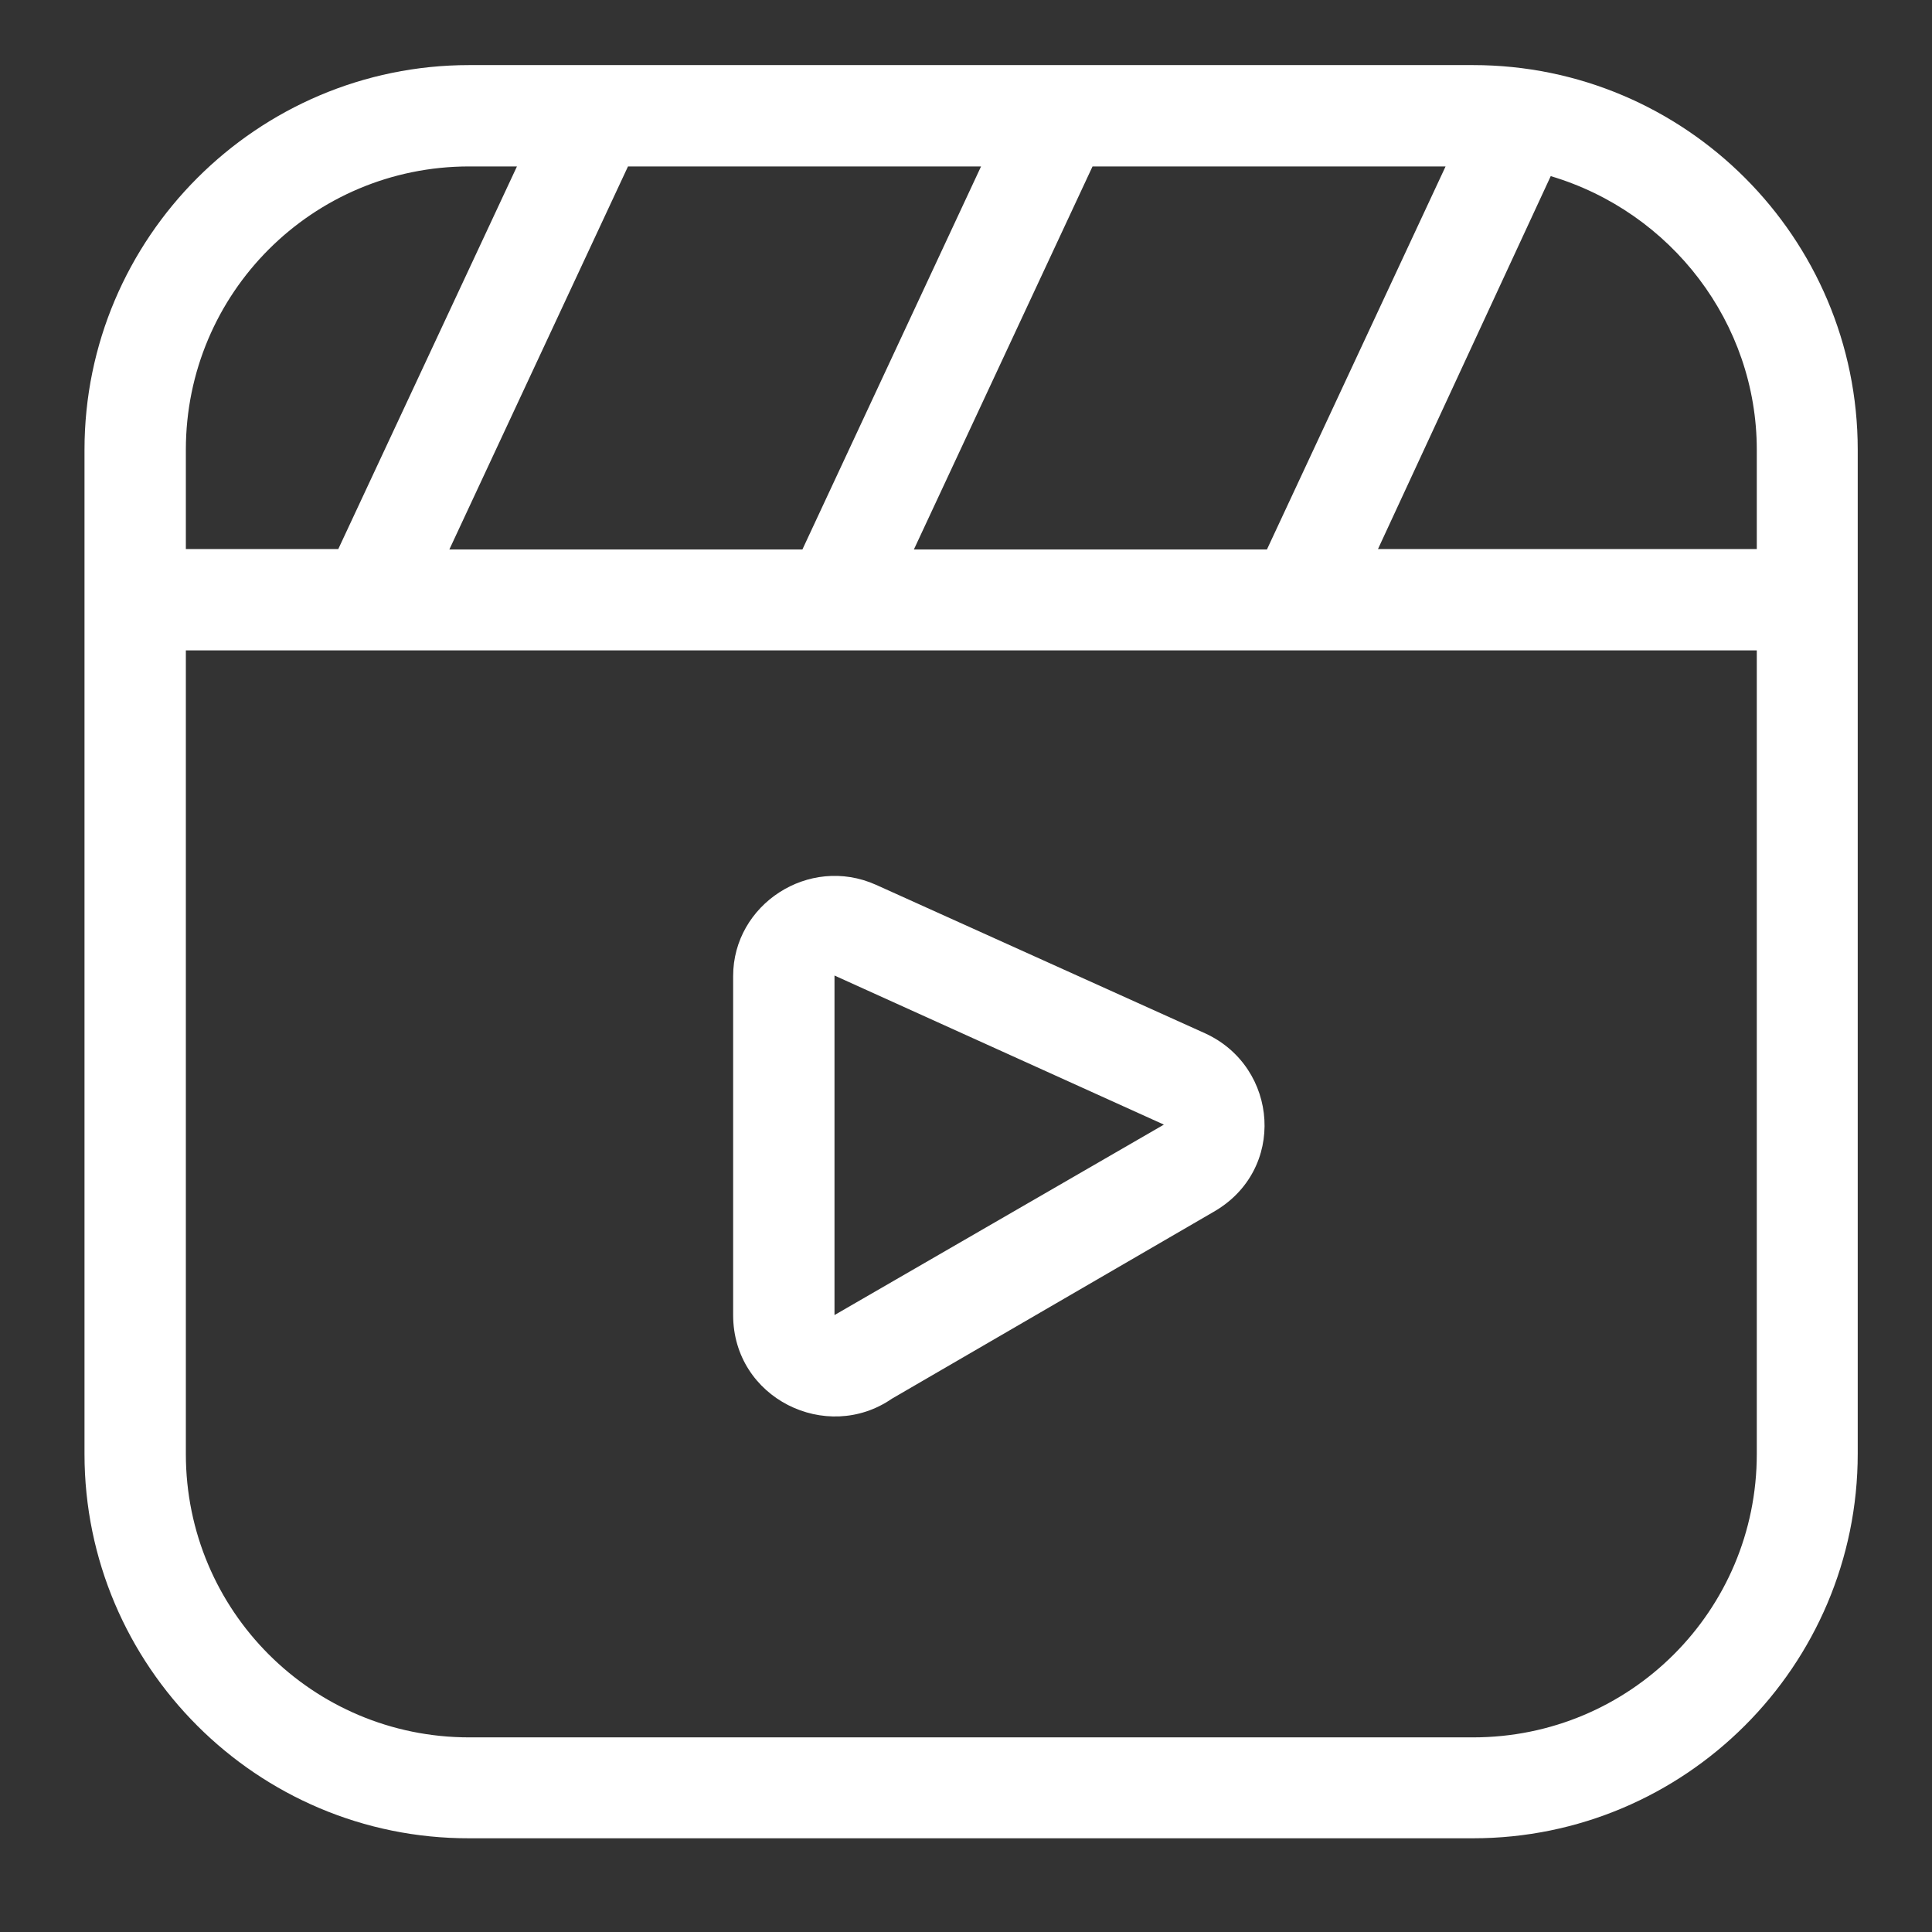
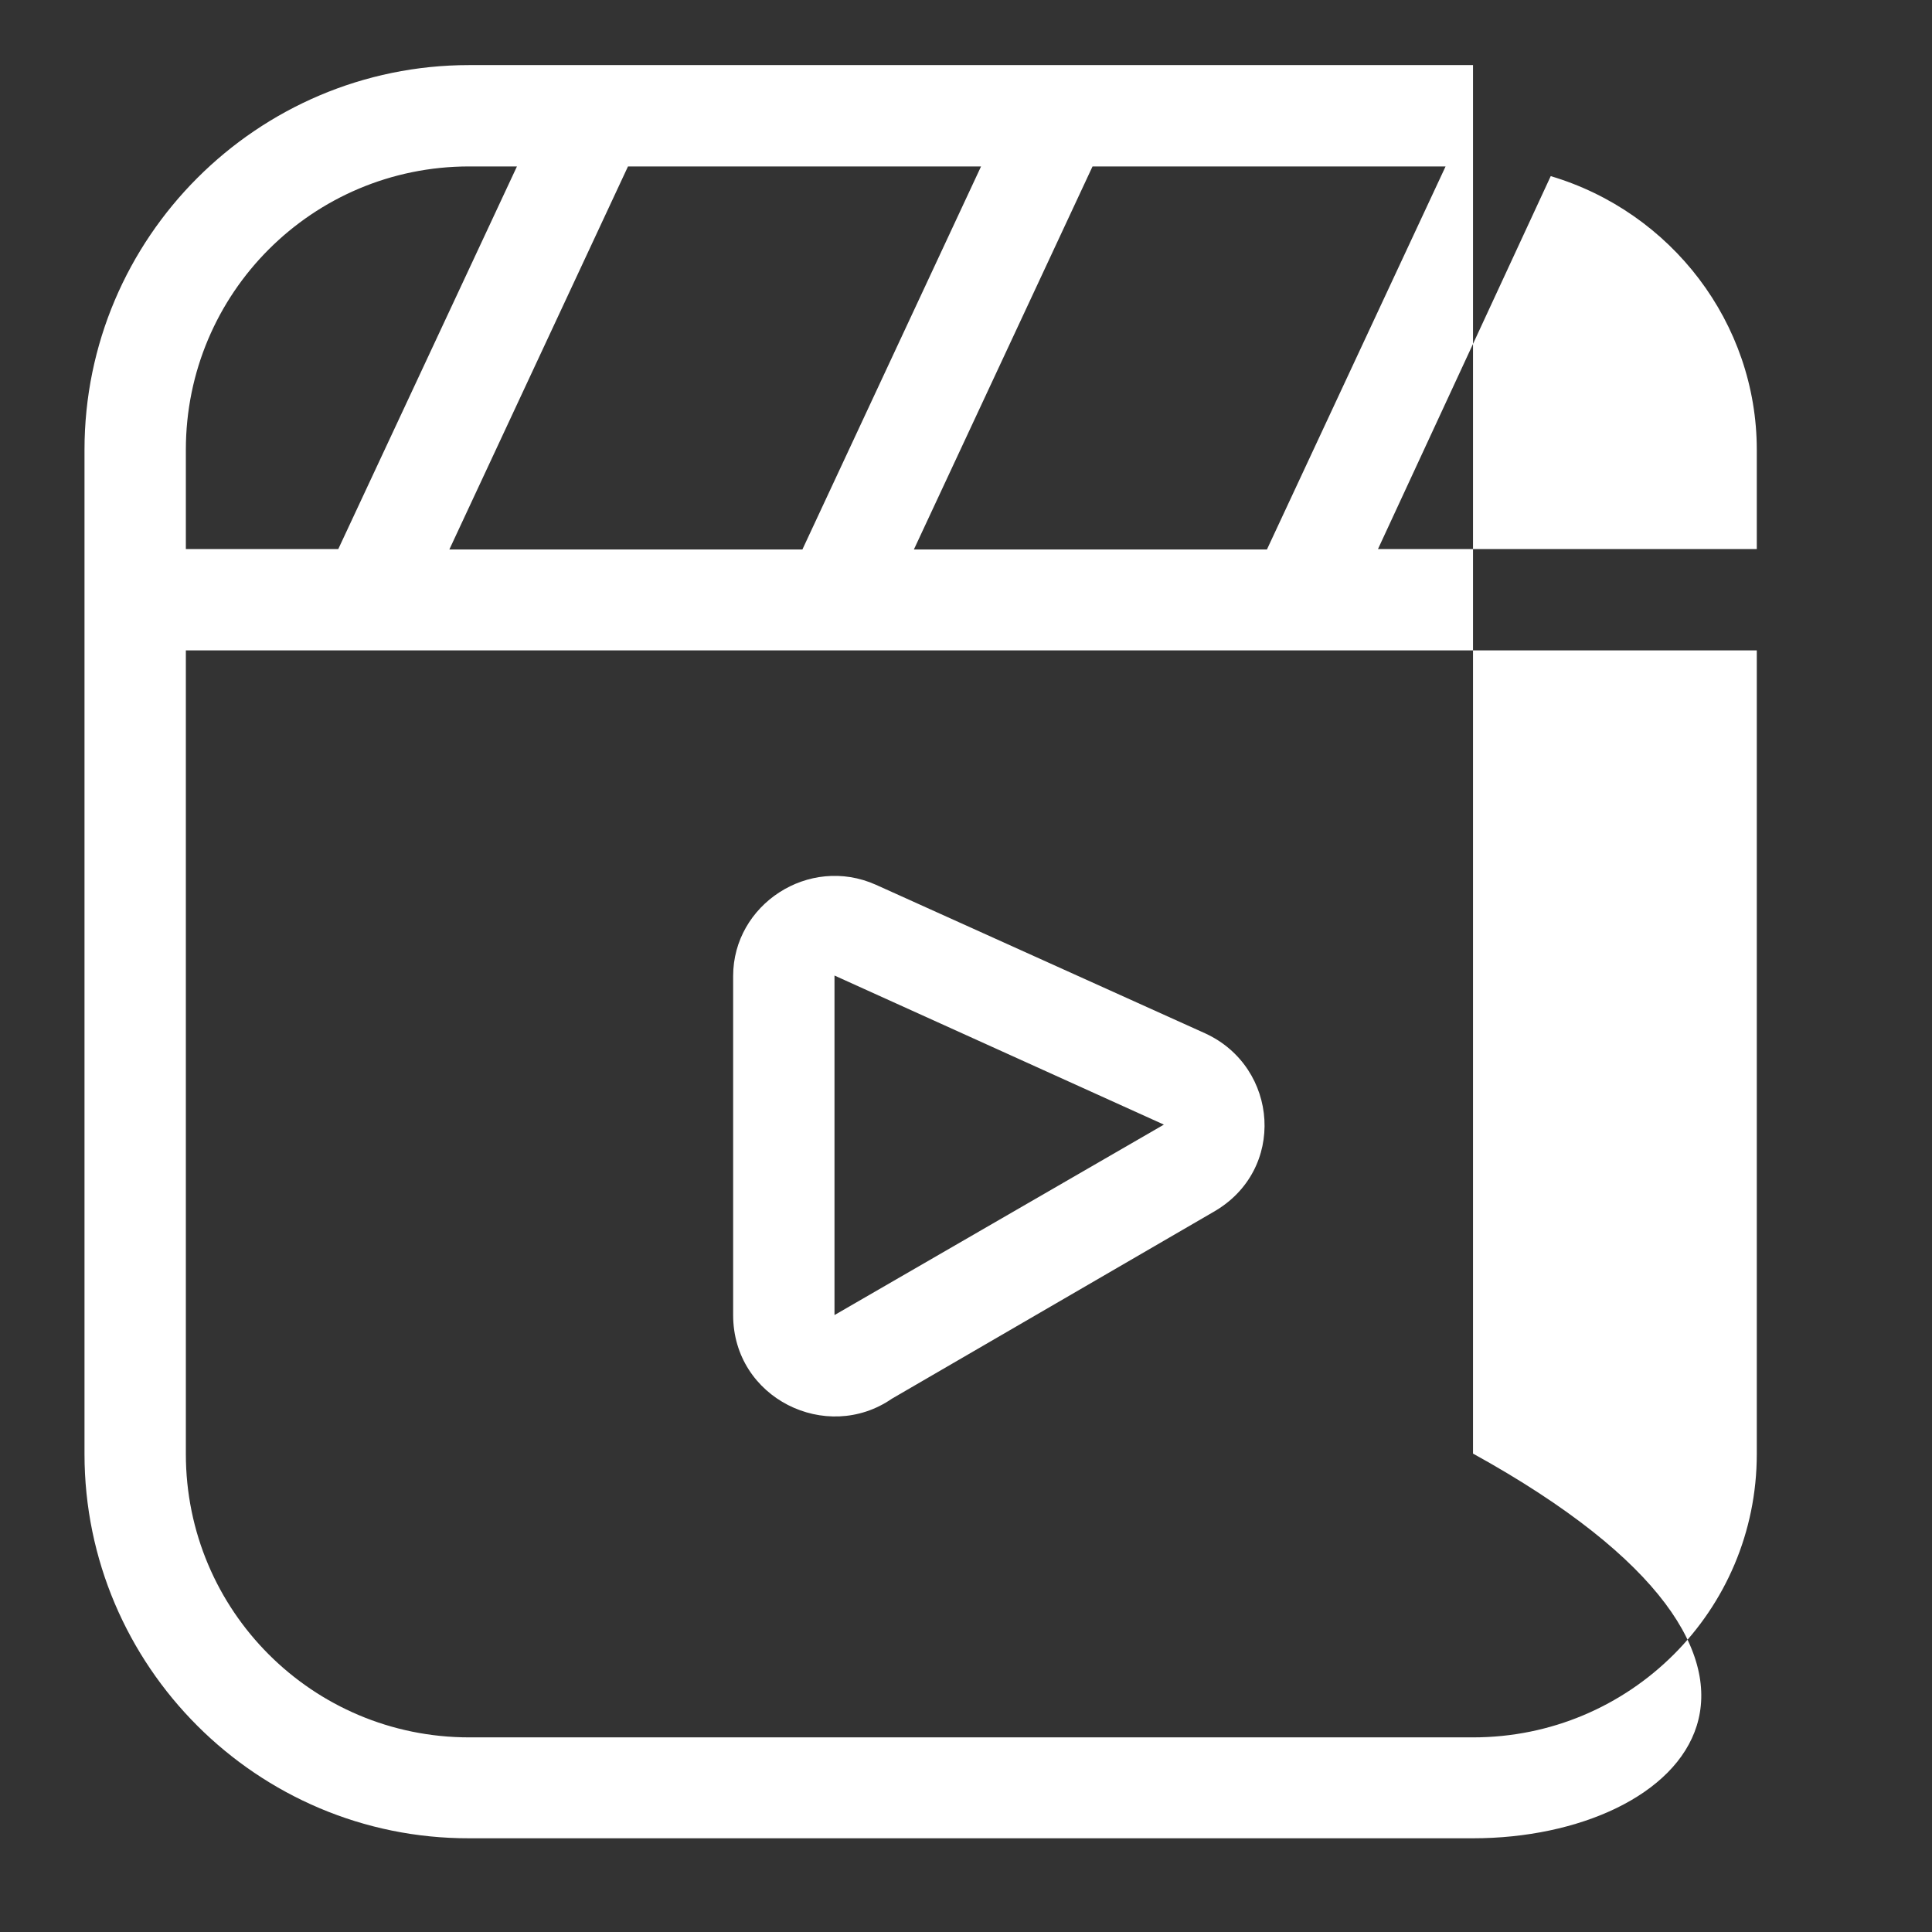
<svg xmlns="http://www.w3.org/2000/svg" width="61" height="61" viewBox="0 0 61 61" fill="none">
  <rect x="0" y="0" width="61" height="61" fill="#333333" stroke="none" />
-   <path d="M14.815 2.055H46.508C53.215 2.055 58.655 7.508 58.655 14.201V45.895C58.655 52.601 53.202 58.041 46.508 58.041H14.815C8.122 58.055 2.668 52.601 2.668 45.908V14.201C2.668 7.508 8.122 2.055 14.815 2.055ZM26.348 30.801V41.521L36.748 35.508L26.348 30.801ZM23.148 41.521V30.815C23.148 28.561 25.535 26.988 27.655 27.935L38.055 32.628C40.375 33.695 40.628 36.948 38.308 38.268L28.162 44.161C26.095 45.588 23.148 44.148 23.148 41.521ZM10.681 17.335L16.322 5.255H14.815C9.868 5.255 5.868 9.255 5.868 14.201V17.335H10.681ZM19.828 5.255L14.188 17.348H25.335L30.975 5.255H19.828ZM34.495 5.255L28.855 17.348H40.002L45.642 5.255H34.495ZM48.962 5.561L43.508 17.335H55.468V14.201C55.468 10.201 52.775 6.695 48.962 5.561ZM55.468 20.535H5.868V45.908C5.868 50.855 9.868 54.855 14.815 54.855H46.508C51.468 54.855 55.468 50.855 55.468 45.908V20.535Z" fill="white" />
+   <path d="M14.815 2.055H46.508V45.895C58.655 52.601 53.202 58.041 46.508 58.041H14.815C8.122 58.055 2.668 52.601 2.668 45.908V14.201C2.668 7.508 8.122 2.055 14.815 2.055ZM26.348 30.801V41.521L36.748 35.508L26.348 30.801ZM23.148 41.521V30.815C23.148 28.561 25.535 26.988 27.655 27.935L38.055 32.628C40.375 33.695 40.628 36.948 38.308 38.268L28.162 44.161C26.095 45.588 23.148 44.148 23.148 41.521ZM10.681 17.335L16.322 5.255H14.815C9.868 5.255 5.868 9.255 5.868 14.201V17.335H10.681ZM19.828 5.255L14.188 17.348H25.335L30.975 5.255H19.828ZM34.495 5.255L28.855 17.348H40.002L45.642 5.255H34.495ZM48.962 5.561L43.508 17.335H55.468V14.201C55.468 10.201 52.775 6.695 48.962 5.561ZM55.468 20.535H5.868V45.908C5.868 50.855 9.868 54.855 14.815 54.855H46.508C51.468 54.855 55.468 50.855 55.468 45.908V20.535Z" fill="white" />
</svg>